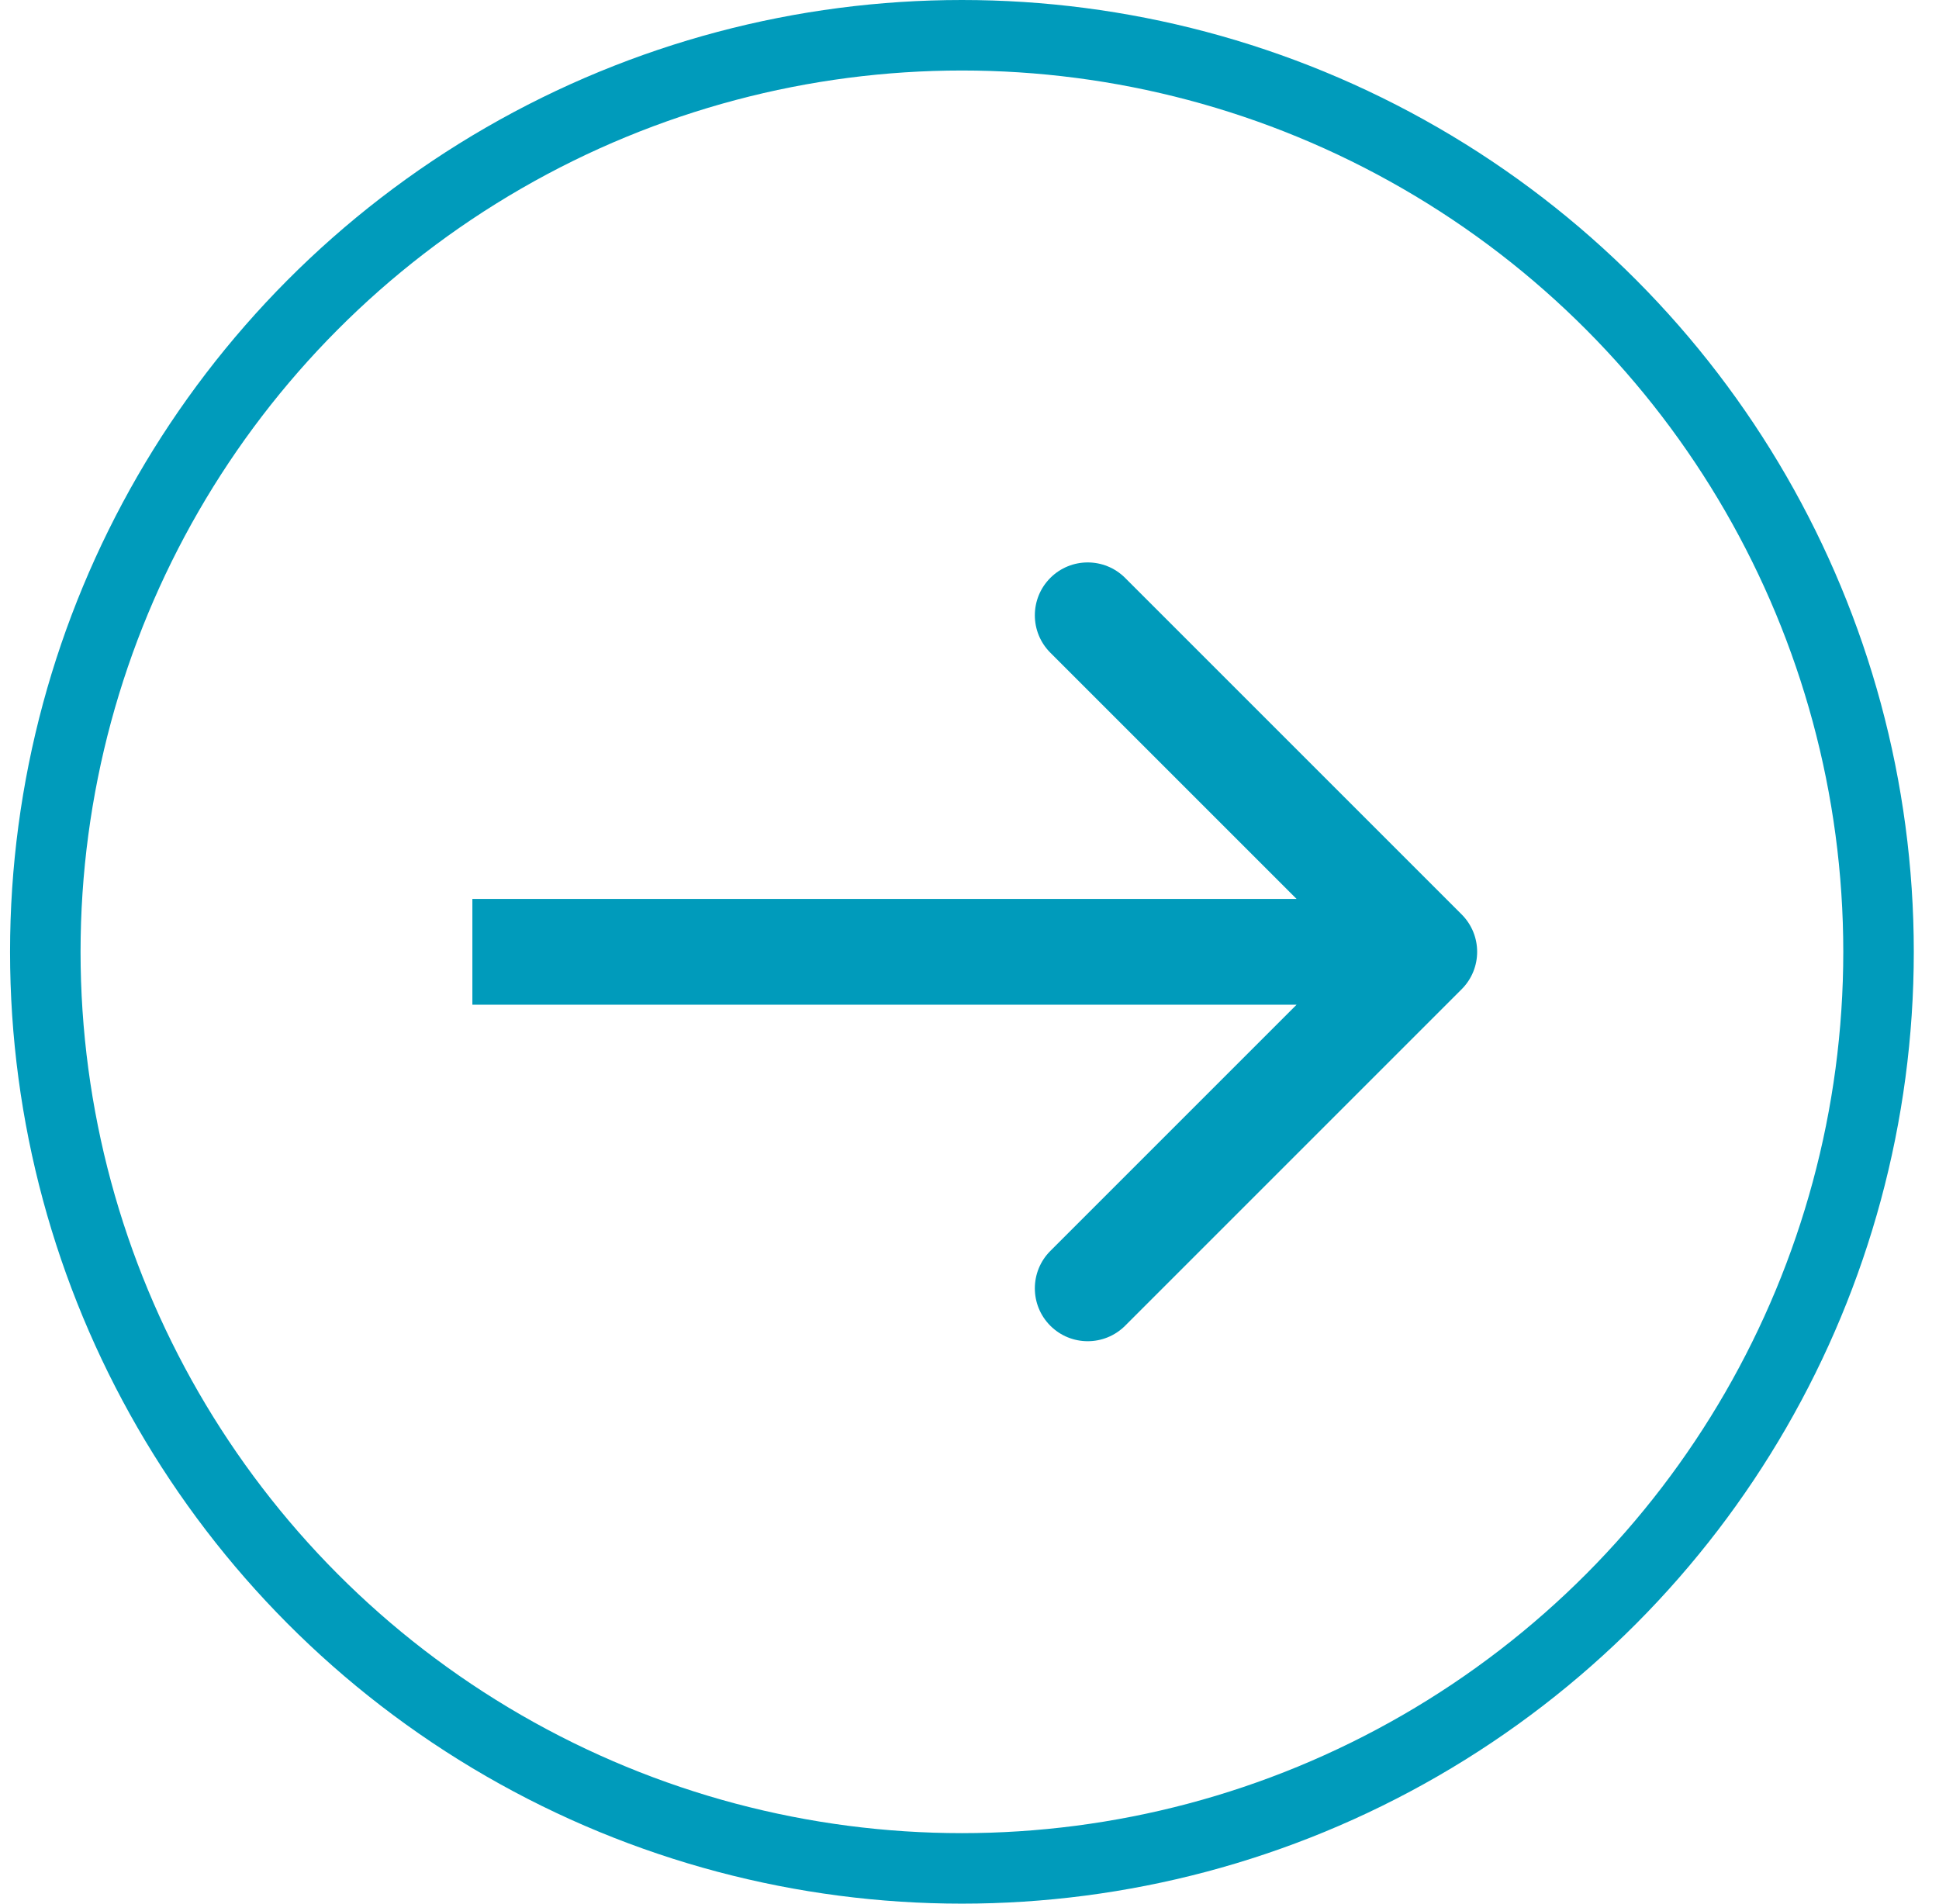
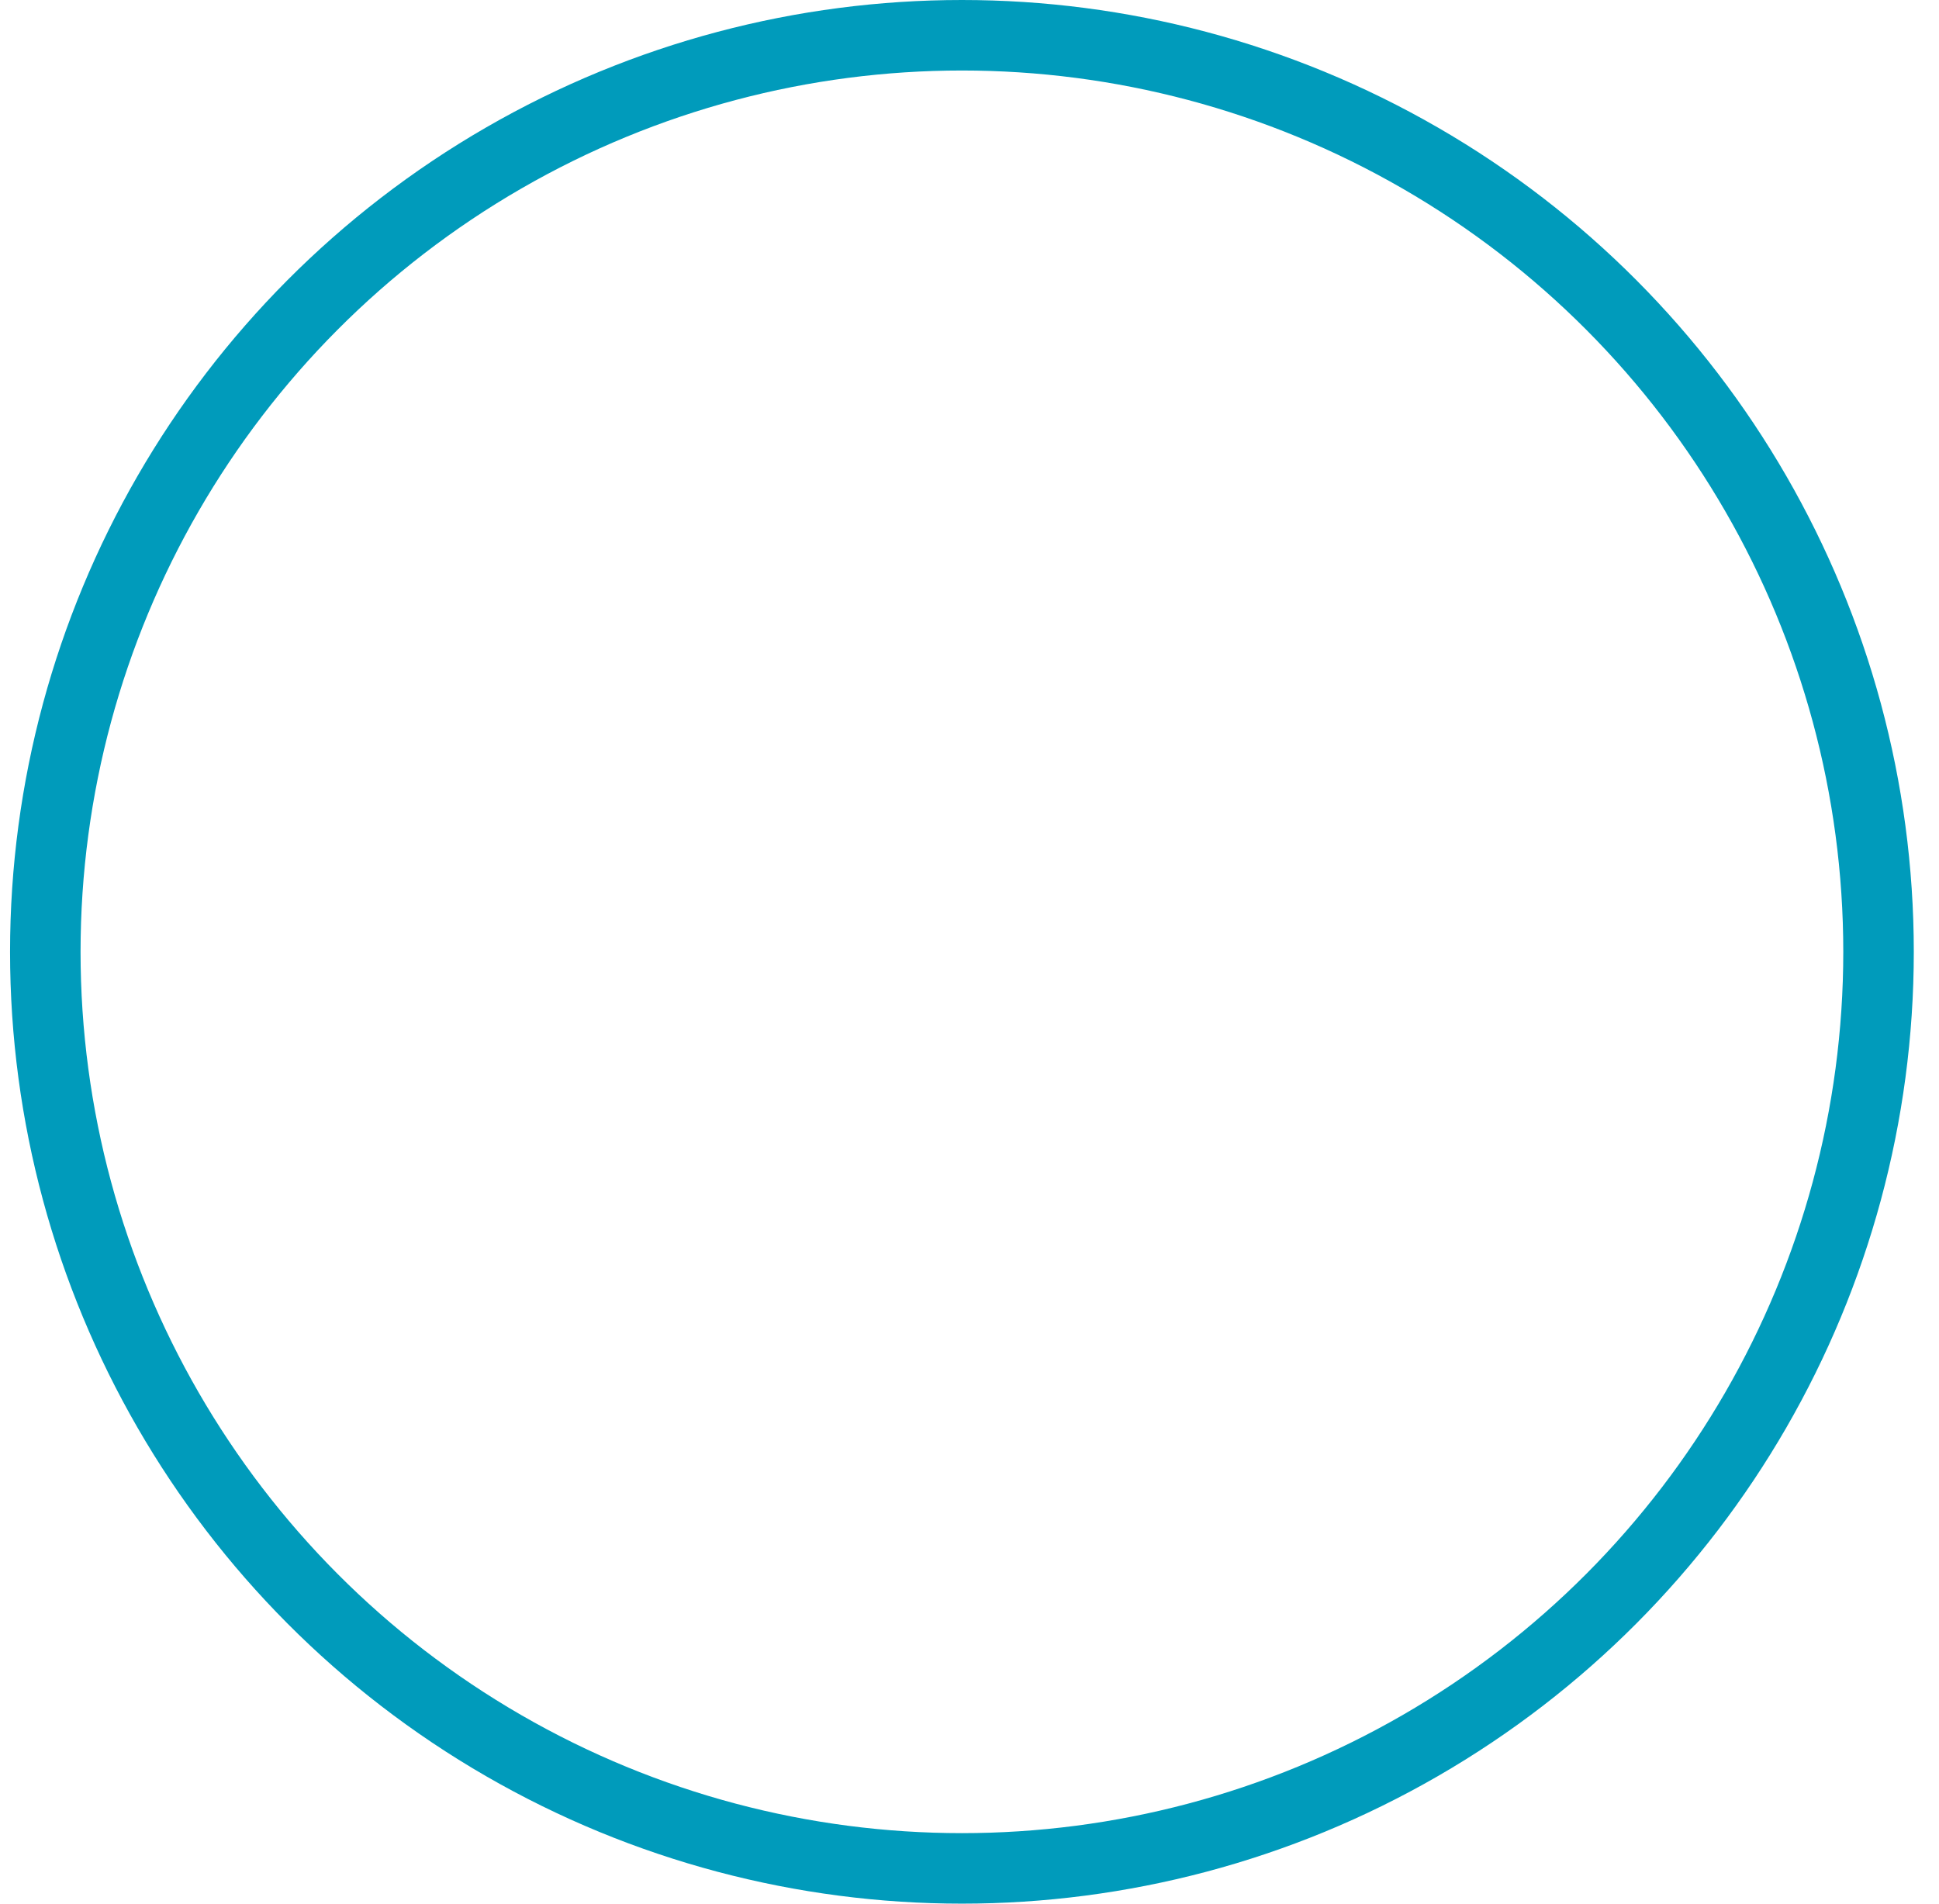
<svg xmlns="http://www.w3.org/2000/svg" width="55" height="54" viewBox="0 0 55 54" fill="none">
  <circle cx="27.285" cy="27" r="26" stroke="#009BBB" stroke-width="2" />
-   <path d="M41.46 28.061C42.046 27.475 42.046 26.525 41.46 25.939L31.914 16.393C31.328 15.808 30.379 15.808 29.793 16.393C29.207 16.979 29.207 17.929 29.793 18.515L38.278 27L29.793 35.485C29.207 36.071 29.207 37.021 29.793 37.607C30.379 38.192 31.328 38.192 31.914 37.607L41.46 28.061ZM13.399 28.5H40.399V25.5H13.399V28.5Z" fill="#009BBB" />
</svg>